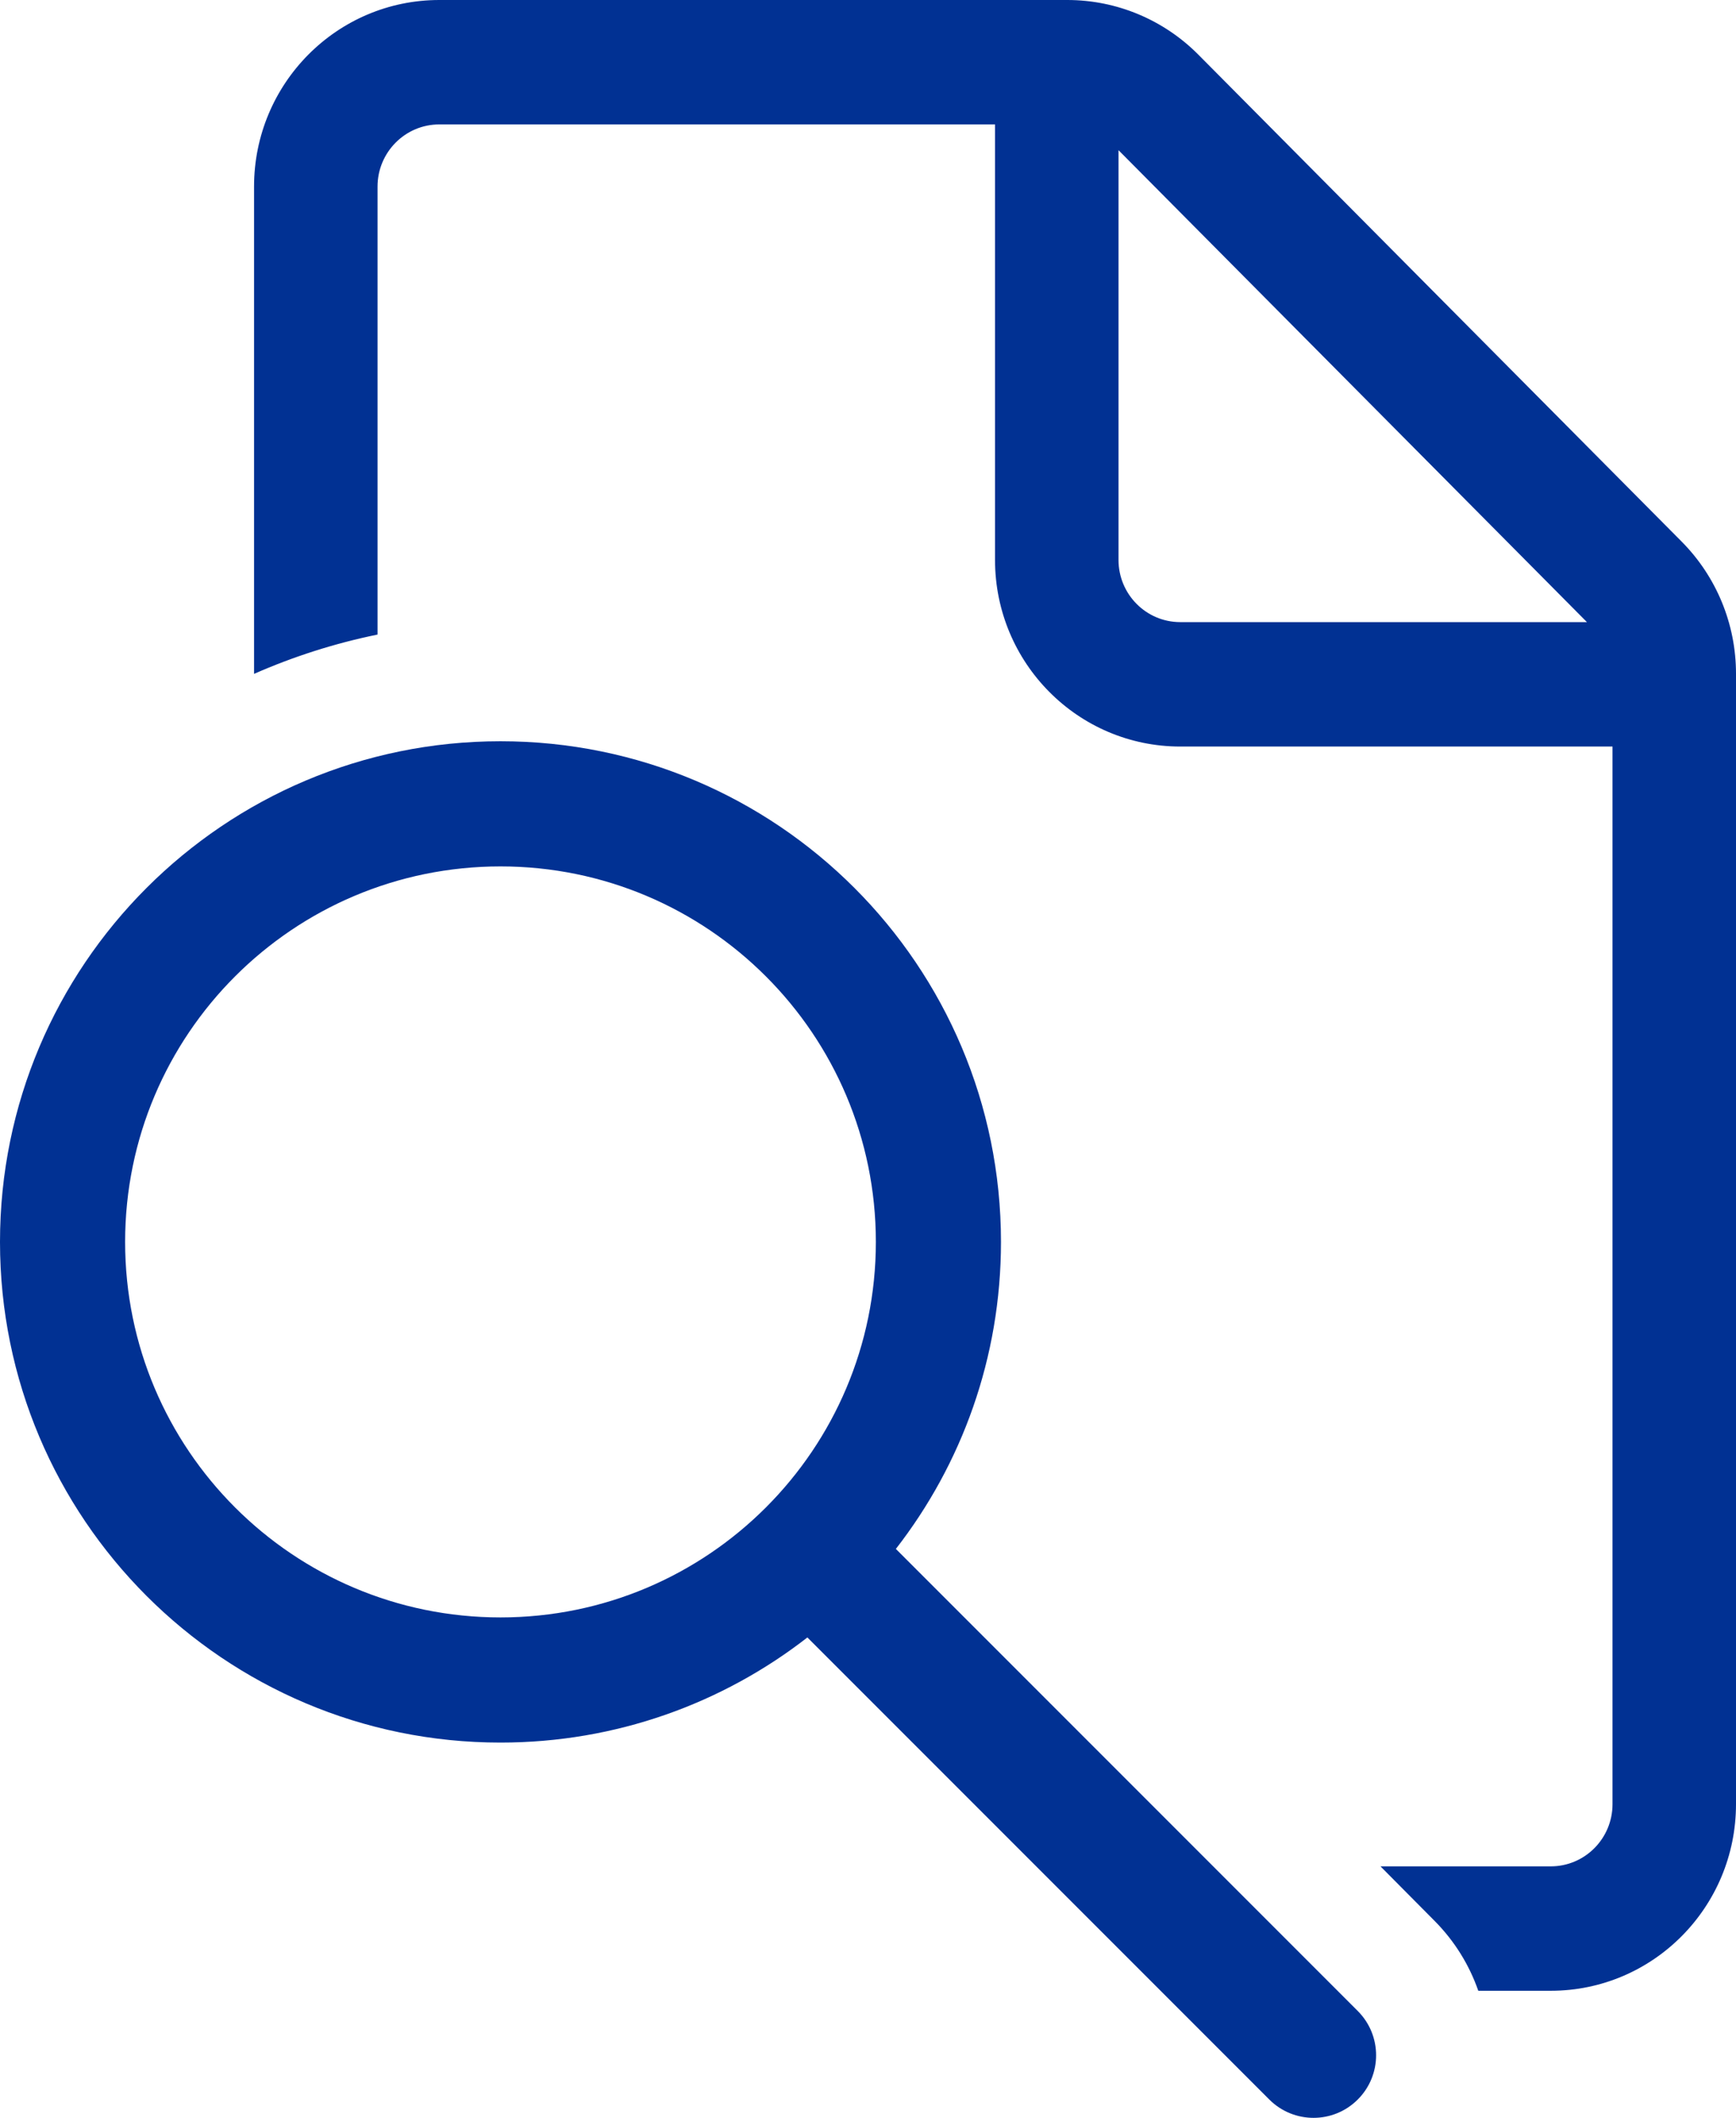
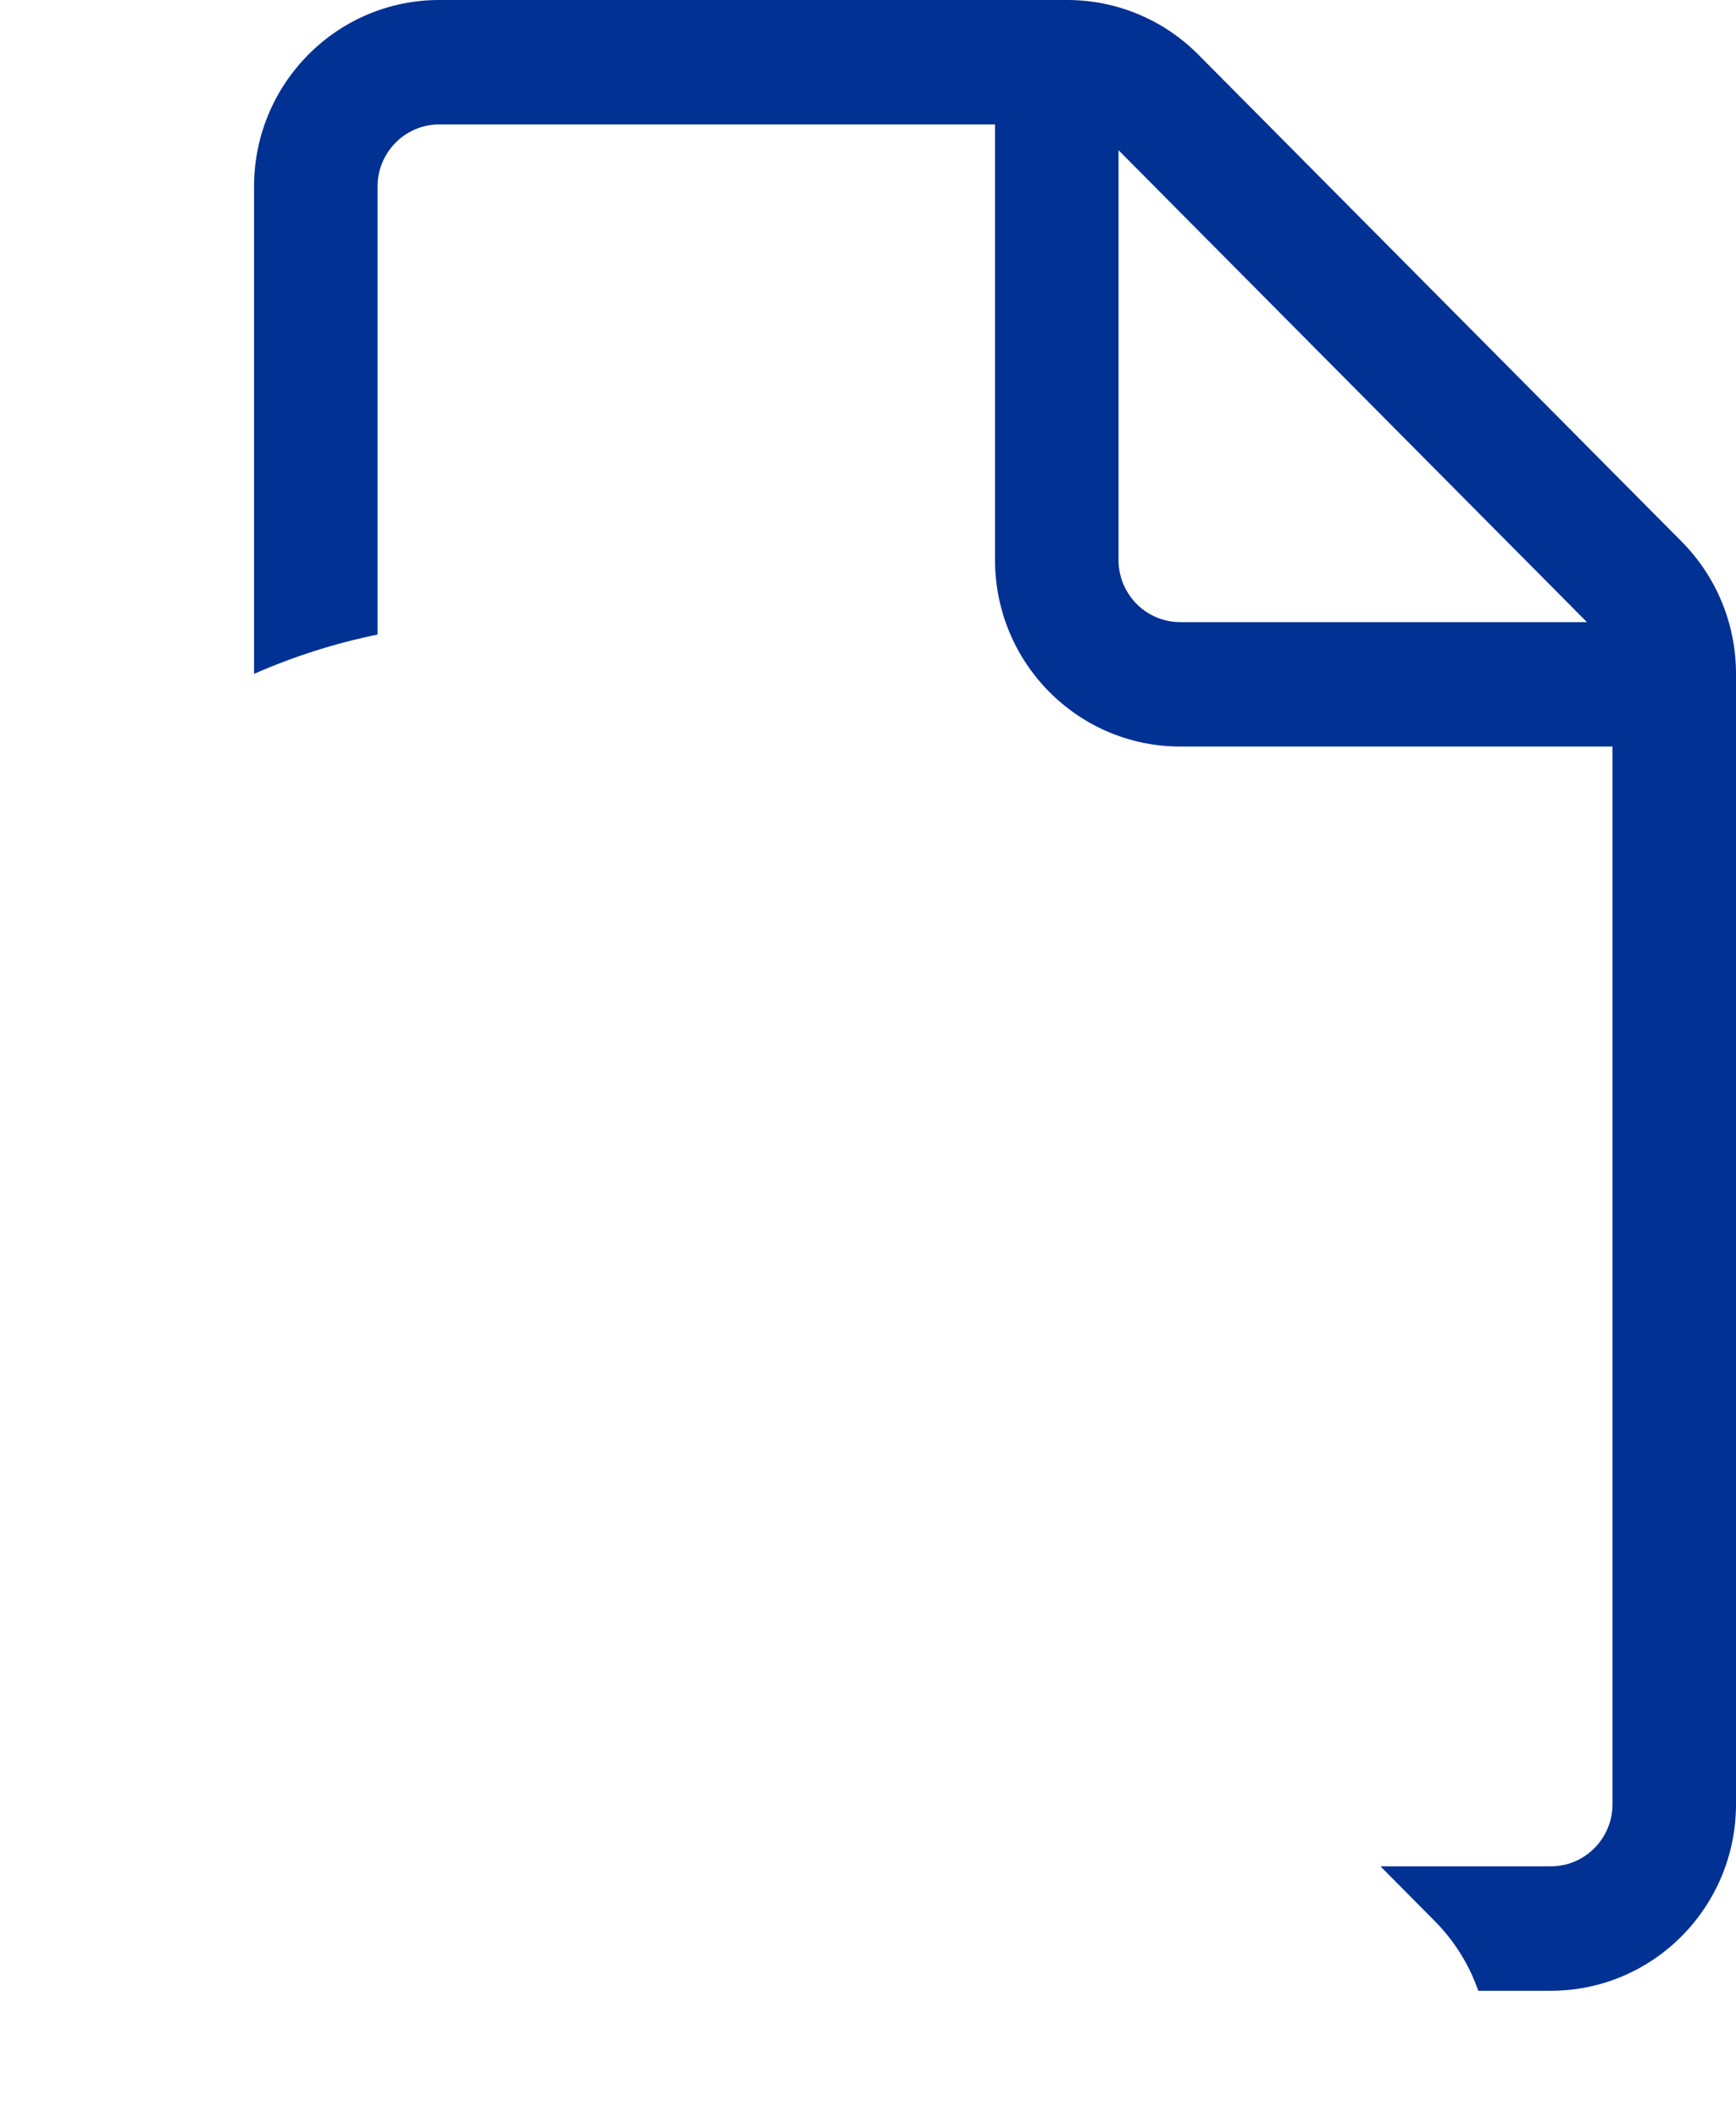
<svg xmlns="http://www.w3.org/2000/svg" width="82" height="100" viewBox="0 0 82 100" fill="none">
-   <path d="M47.281 58.641C47.281 64.104 45.428 69.134 42.316 73.137L64.134 94.955C65.289 96.109 65.289 97.981 64.134 99.134C62.98 100.289 61.109 100.289 59.955 99.134L38.137 77.317C34.134 80.428 29.104 82.281 23.641 82.281C10.584 82.281 0 71.697 0 58.641C0 45.584 10.584 35 23.641 35C36.697 35 47.281 45.584 47.281 58.641ZM23.641 76.371C33.433 76.371 41.371 68.433 41.371 58.641C41.371 48.848 33.433 40.91 23.641 40.91C13.848 40.91 5.91 48.848 5.91 58.641C5.91 68.433 13.848 76.371 23.641 76.371Z" fill="#013193" />
  <path d="M20.75 5.875C19.139 5.875 17.833 7.19 17.833 8.812V29.963C15.805 30.377 13.852 31.004 12 31.819V8.812C12 3.945 15.918 0 20.75 0H50.417C52.738 0 54.963 0.928 56.604 2.581L79.437 25.577C81.078 27.23 82 29.471 82 31.808V85.188C82 90.054 78.082 94 73.25 94H69.827C69.406 92.793 68.717 91.66 67.758 90.695L65.207 88.125H73.25C74.861 88.125 76.167 86.81 76.167 85.188V35.25H55.75C50.918 35.25 47 31.305 47 26.438V5.875H20.75ZM52.833 7.092V26.438C52.833 28.06 54.139 29.375 55.75 29.375H74.959L52.833 7.092Z" fill="#013193" />
</svg>